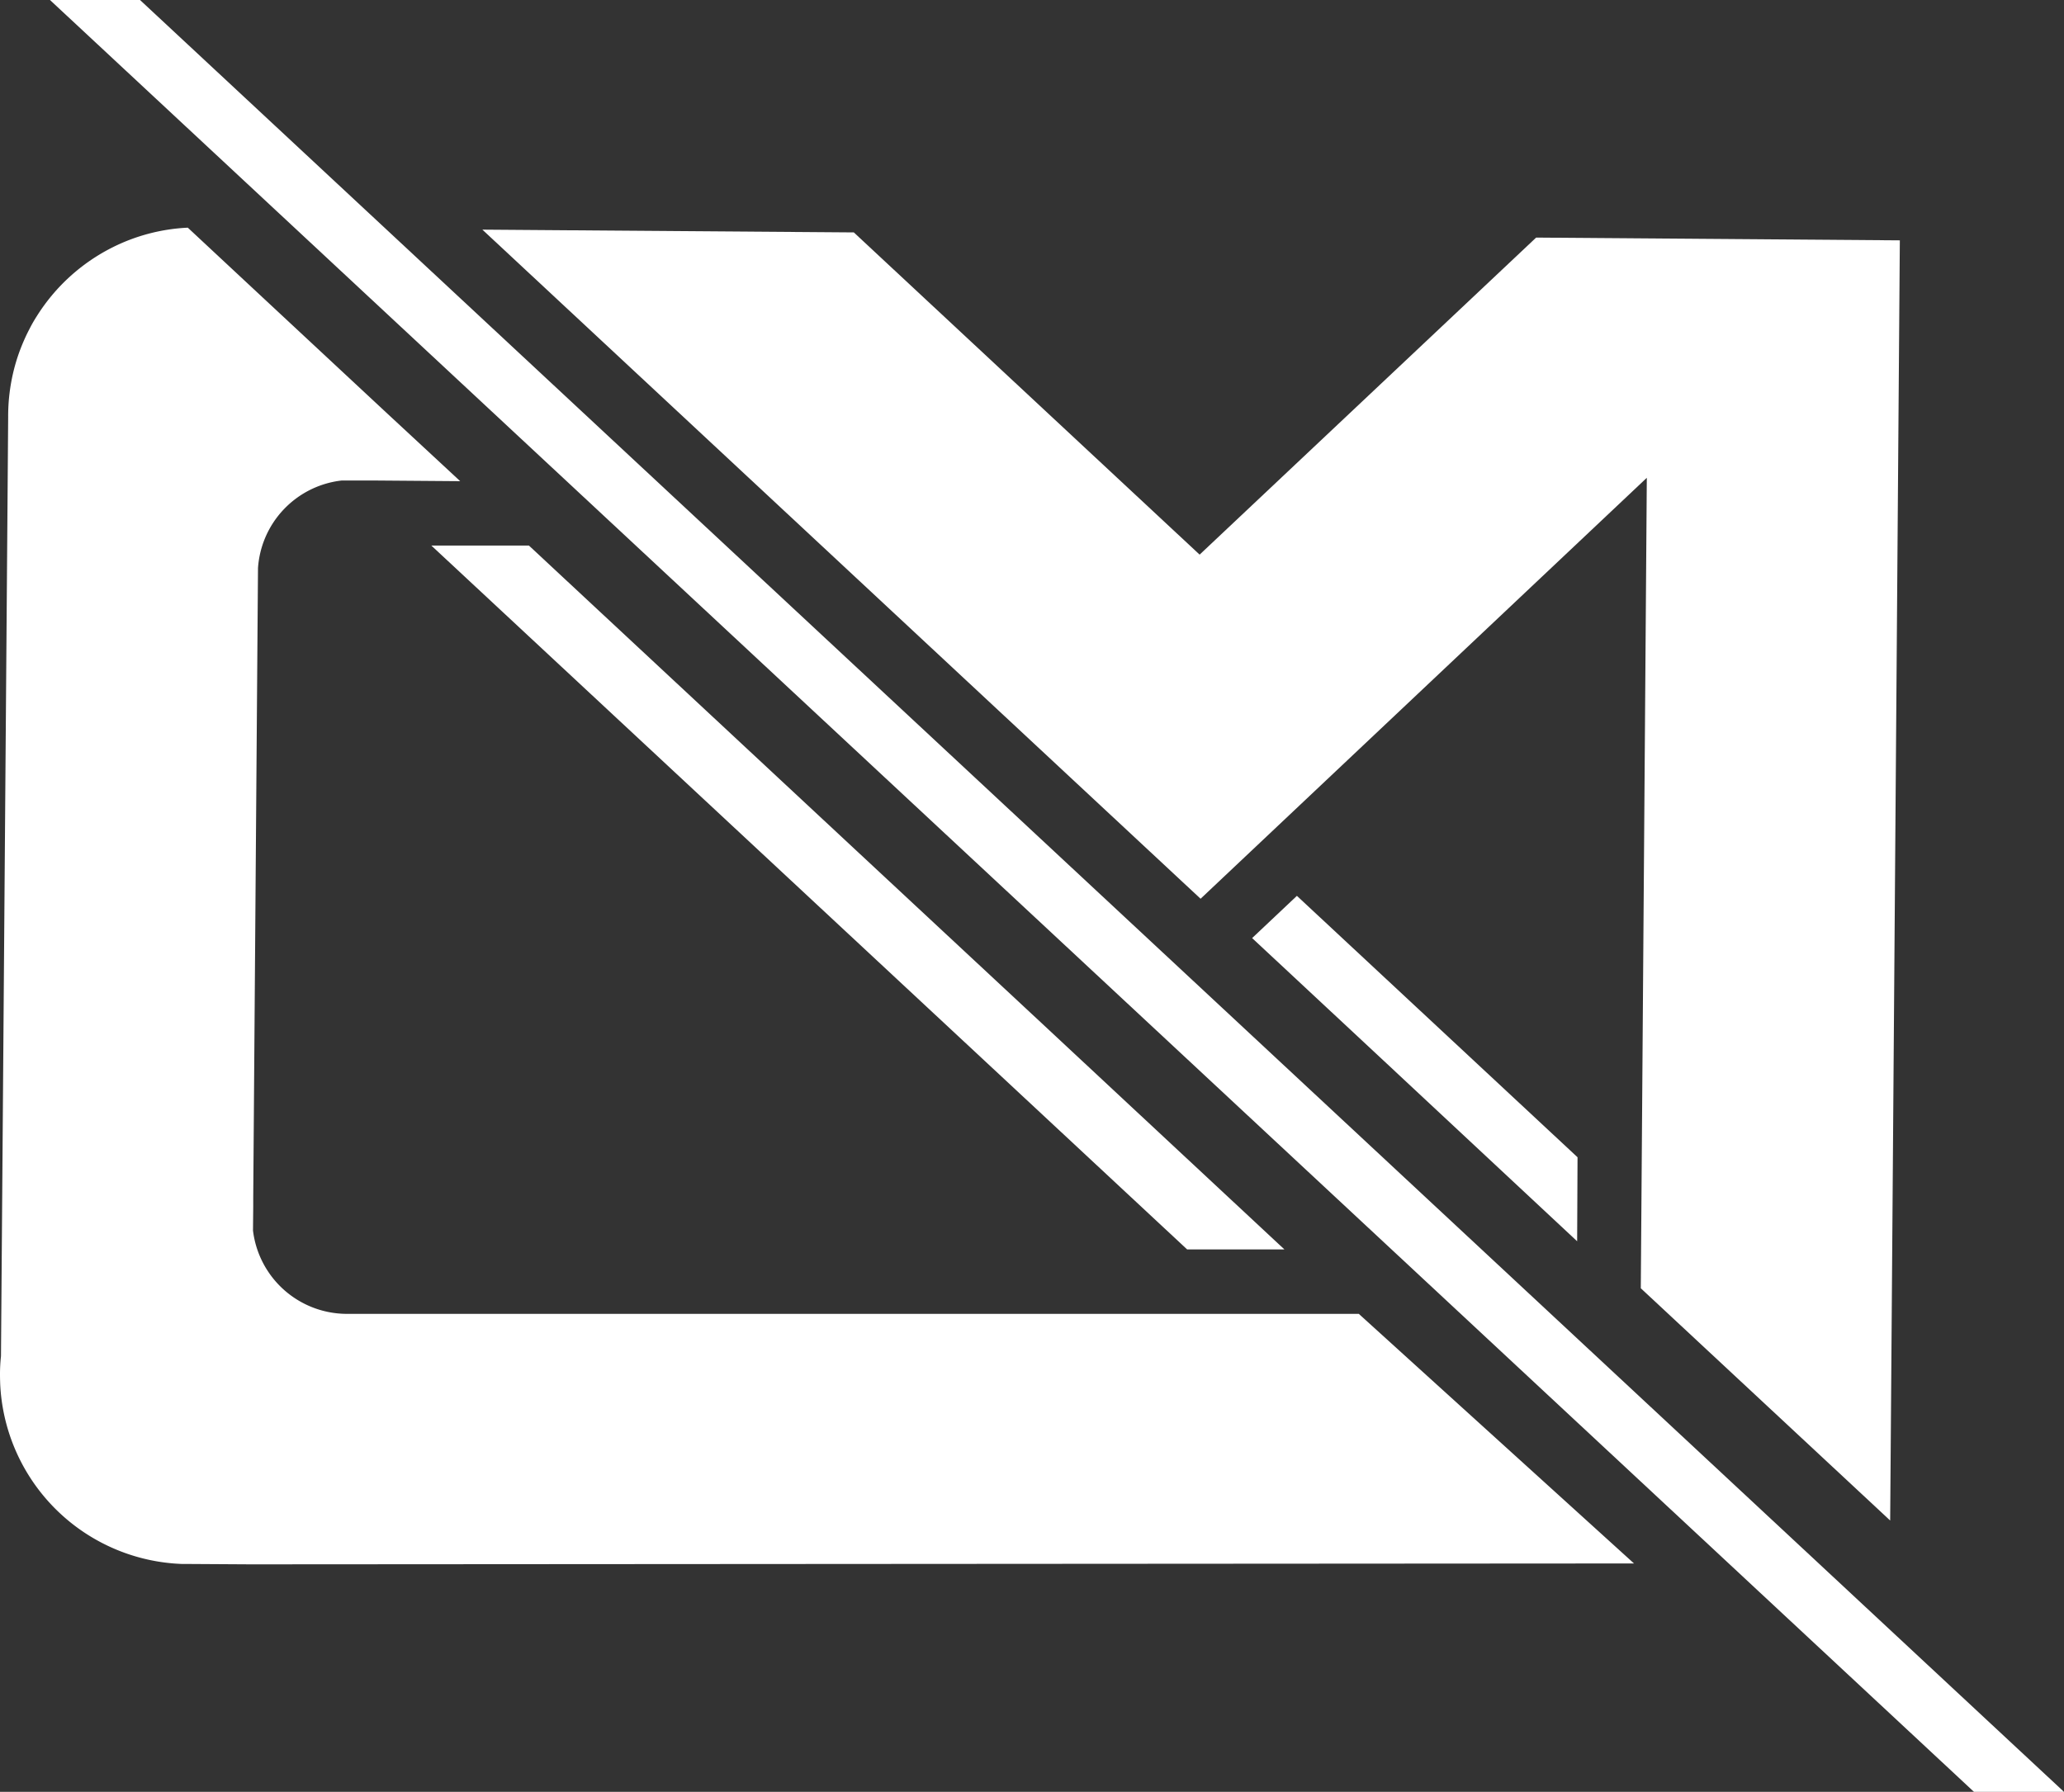
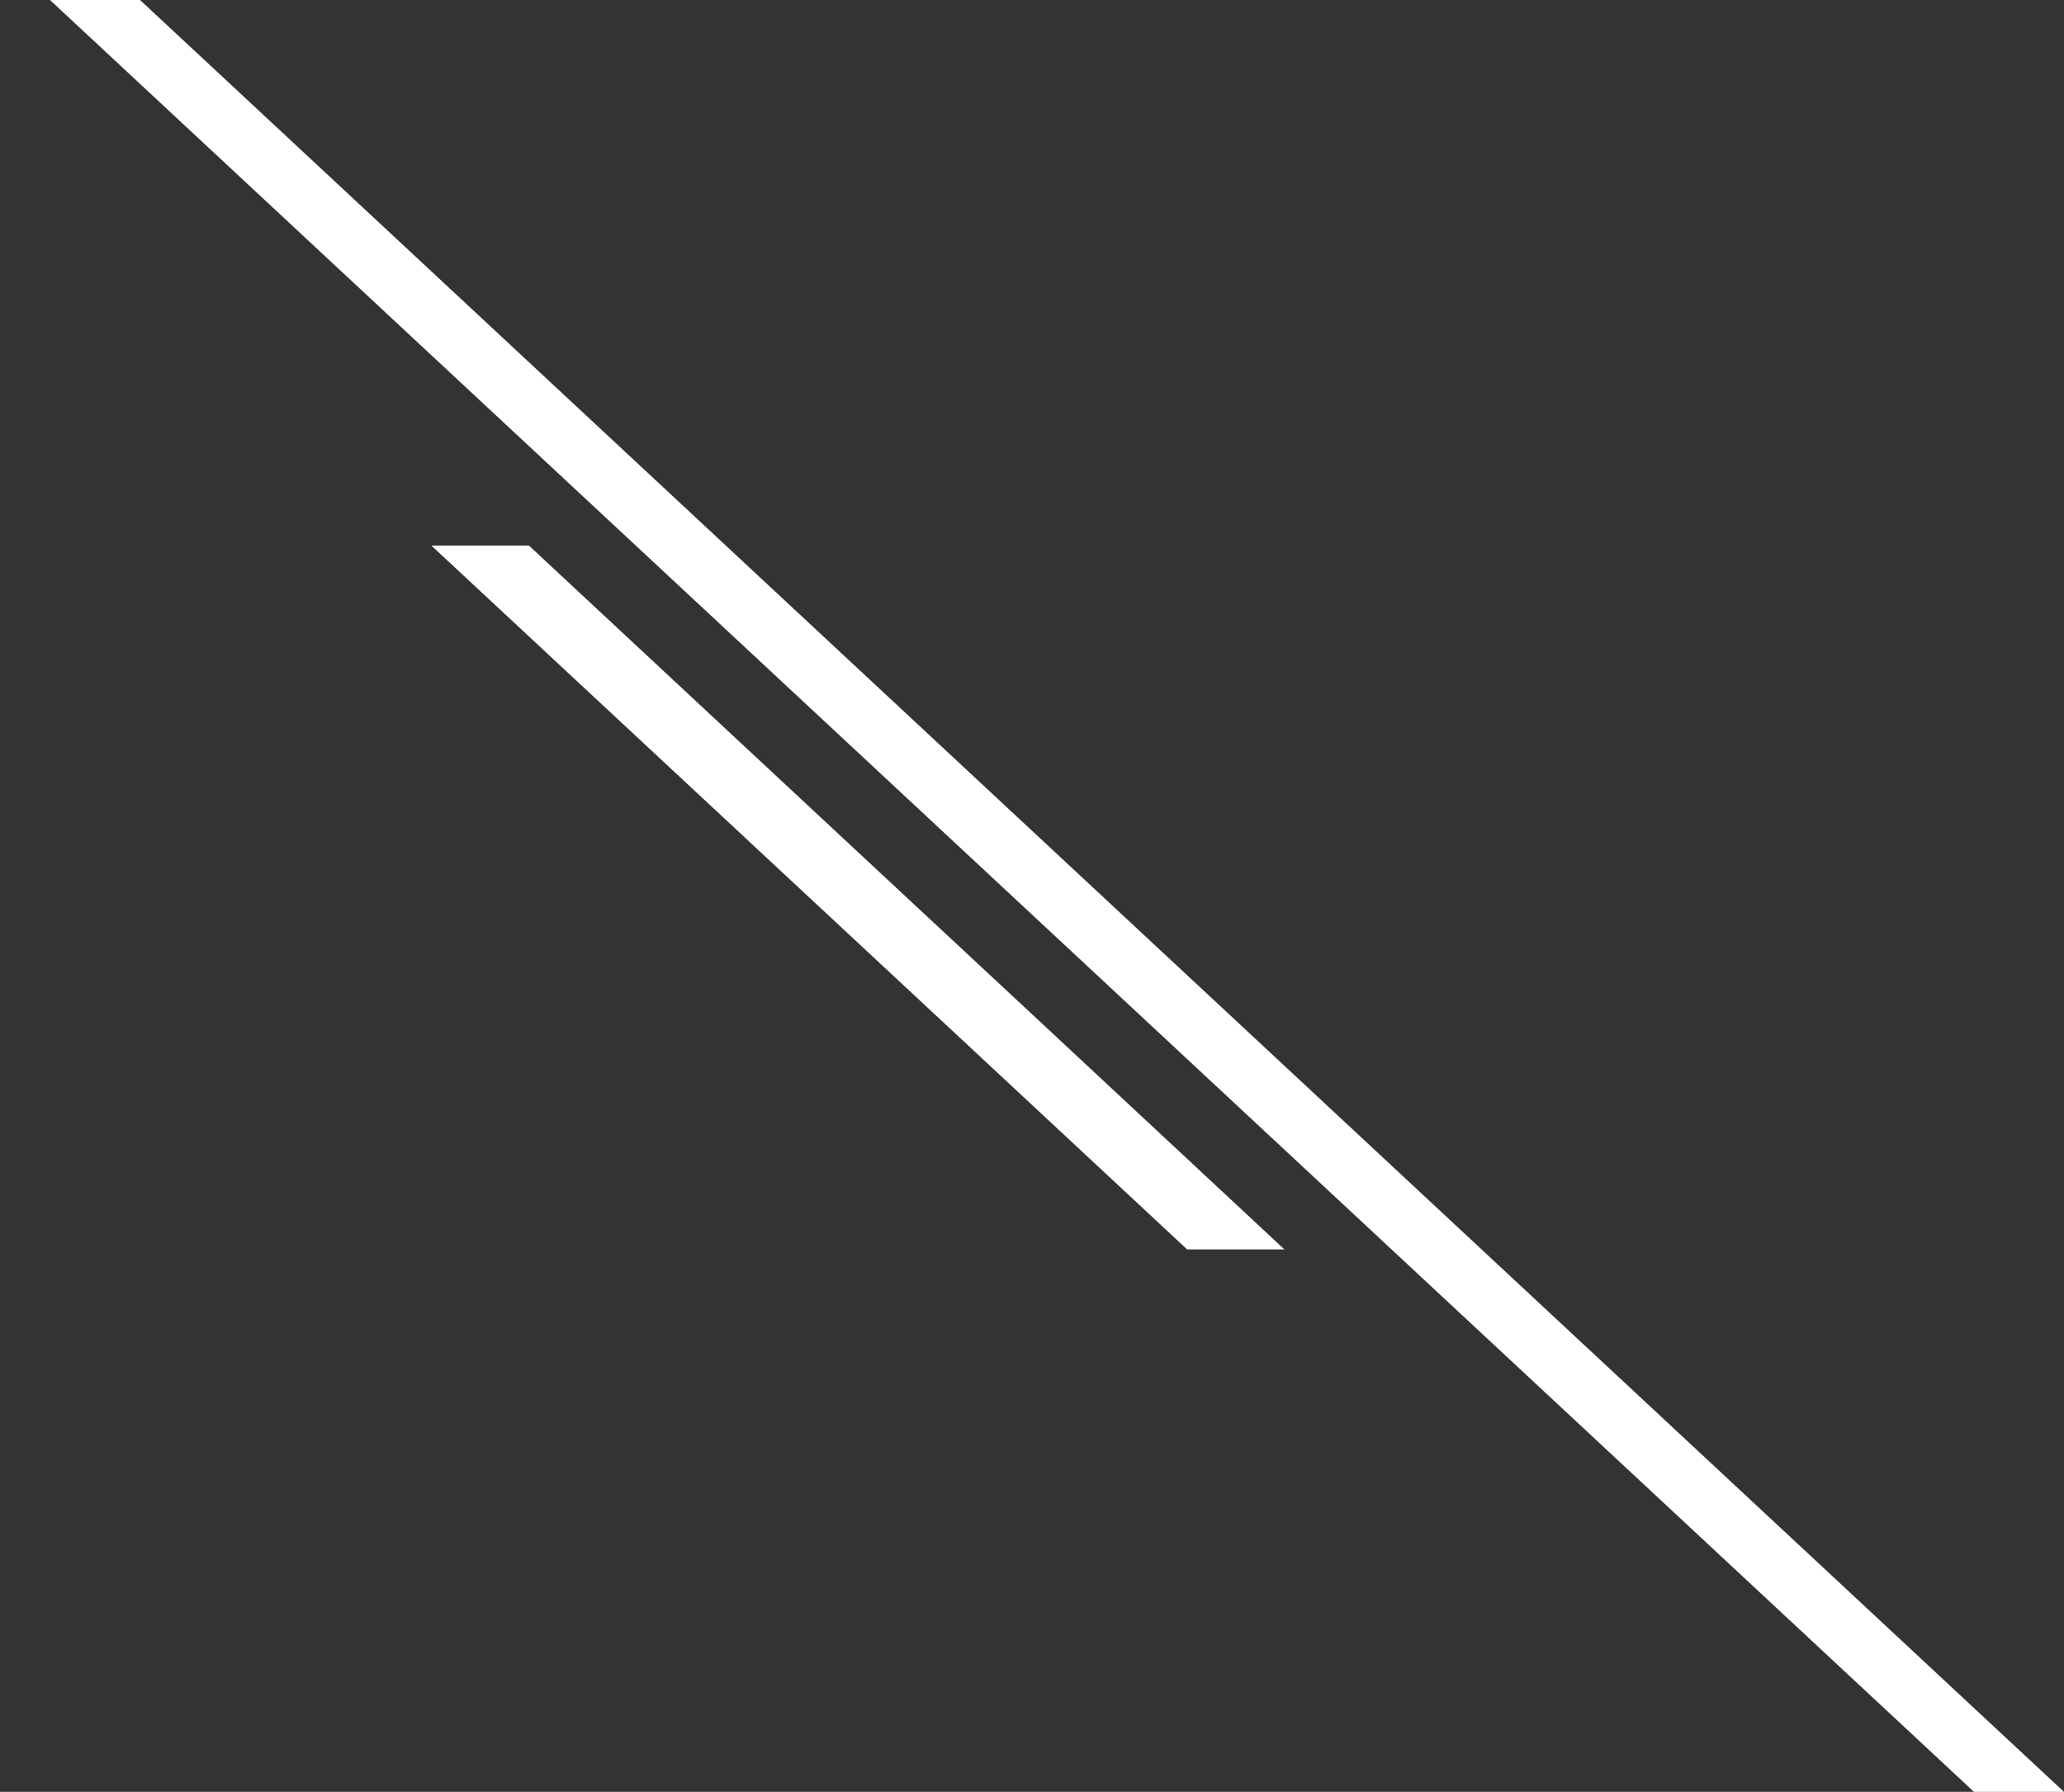
<svg xmlns="http://www.w3.org/2000/svg" id="Ebene_2" data-name="Ebene 2" viewBox="0 0 905.38 786.17">
  <rect x="0" y="0" width="905.38" height="786.17" fill="#333333" stroke="none" />
  <defs>
    <style>.cls-1{fill:#fff;}</style>
  </defs>
-   <path class="cls-1" d="M237.17,210.58" transform="translate(-65.42 -113.85)" />
-   <path class="cls-1" d="M264.57,176" transform="translate(-65.42 -113.85)" />
-   <path class="cls-1" d="M661.46,690.3l-444.27,0a41.54,41.54,0,0,1-40.79-36.55v-.1l.1-10.41v-4l2-264.28.09-11.83v-.06a41.5,41.5,0,0,1,36.71-38.4h.1l8.8,0,.93,0h4.58l37.57.29L234.67,294.7l-55.14-51.37v0L147.8,213.74a82.23,82.23,0,0,0-33.32,8.79,83.31,83.31,0,0,0-32.95,30.09Q80,255,78.69,257.52c-.42.83-.87,1.68-1.29,2.53-1.25,2.56-2.37,5.2-3.37,7.88a81.08,81.08,0,0,0-2.55,8.28A83.68,83.68,0,0,0,69,296.75l0,.15-.2,26.72L66,689.26l-.15,19.48v.12a74.22,74.22,0,0,0-.43,7.5c0,2.71.07,5.36.3,8v0a82.86,82.86,0,0,0,79.54,75.67c.7,0,1.43,0,2.13,0l27.92.17,606.87-.39Z" transform="translate(-65.42 -113.85)" />
-   <polygon class="cls-1" points="549.25 411.58 608.21 466.55 691.82 544.6 691.99 507.74 568.89 393.05 549.25 411.58" />
  <path class="cls-1" d="M898.78,219.3" transform="translate(-65.42 -113.85)" />
-   <polygon class="cls-1" points="833.37 105.44 833.19 105.45 673.83 104.24 526.22 243.34 374.53 101.97 211.59 100.75 526.64 394.32 722.38 209.63 719.74 565.22 829.13 667.12 833.37 105.44 833.37 105.44" />
  <polygon class="cls-1" points="439.26 472.26 520.74 548.18 563.41 548.18 488.4 478.26 460.51 452.25 379.71 376.99 232 239.35 189.2 239.35 358.46 397 439.26 472.26" />
  <polygon class="cls-1" points="905.38 786.17 865.89 786.17 835.74 758.08 759.87 687.41 127.93 98.75 97.79 70.67 21.92 0 61.42 0 137.29 70.67 167.43 98.75 799.36 687.41 875.22 758.08 905.38 786.17" />
</svg>